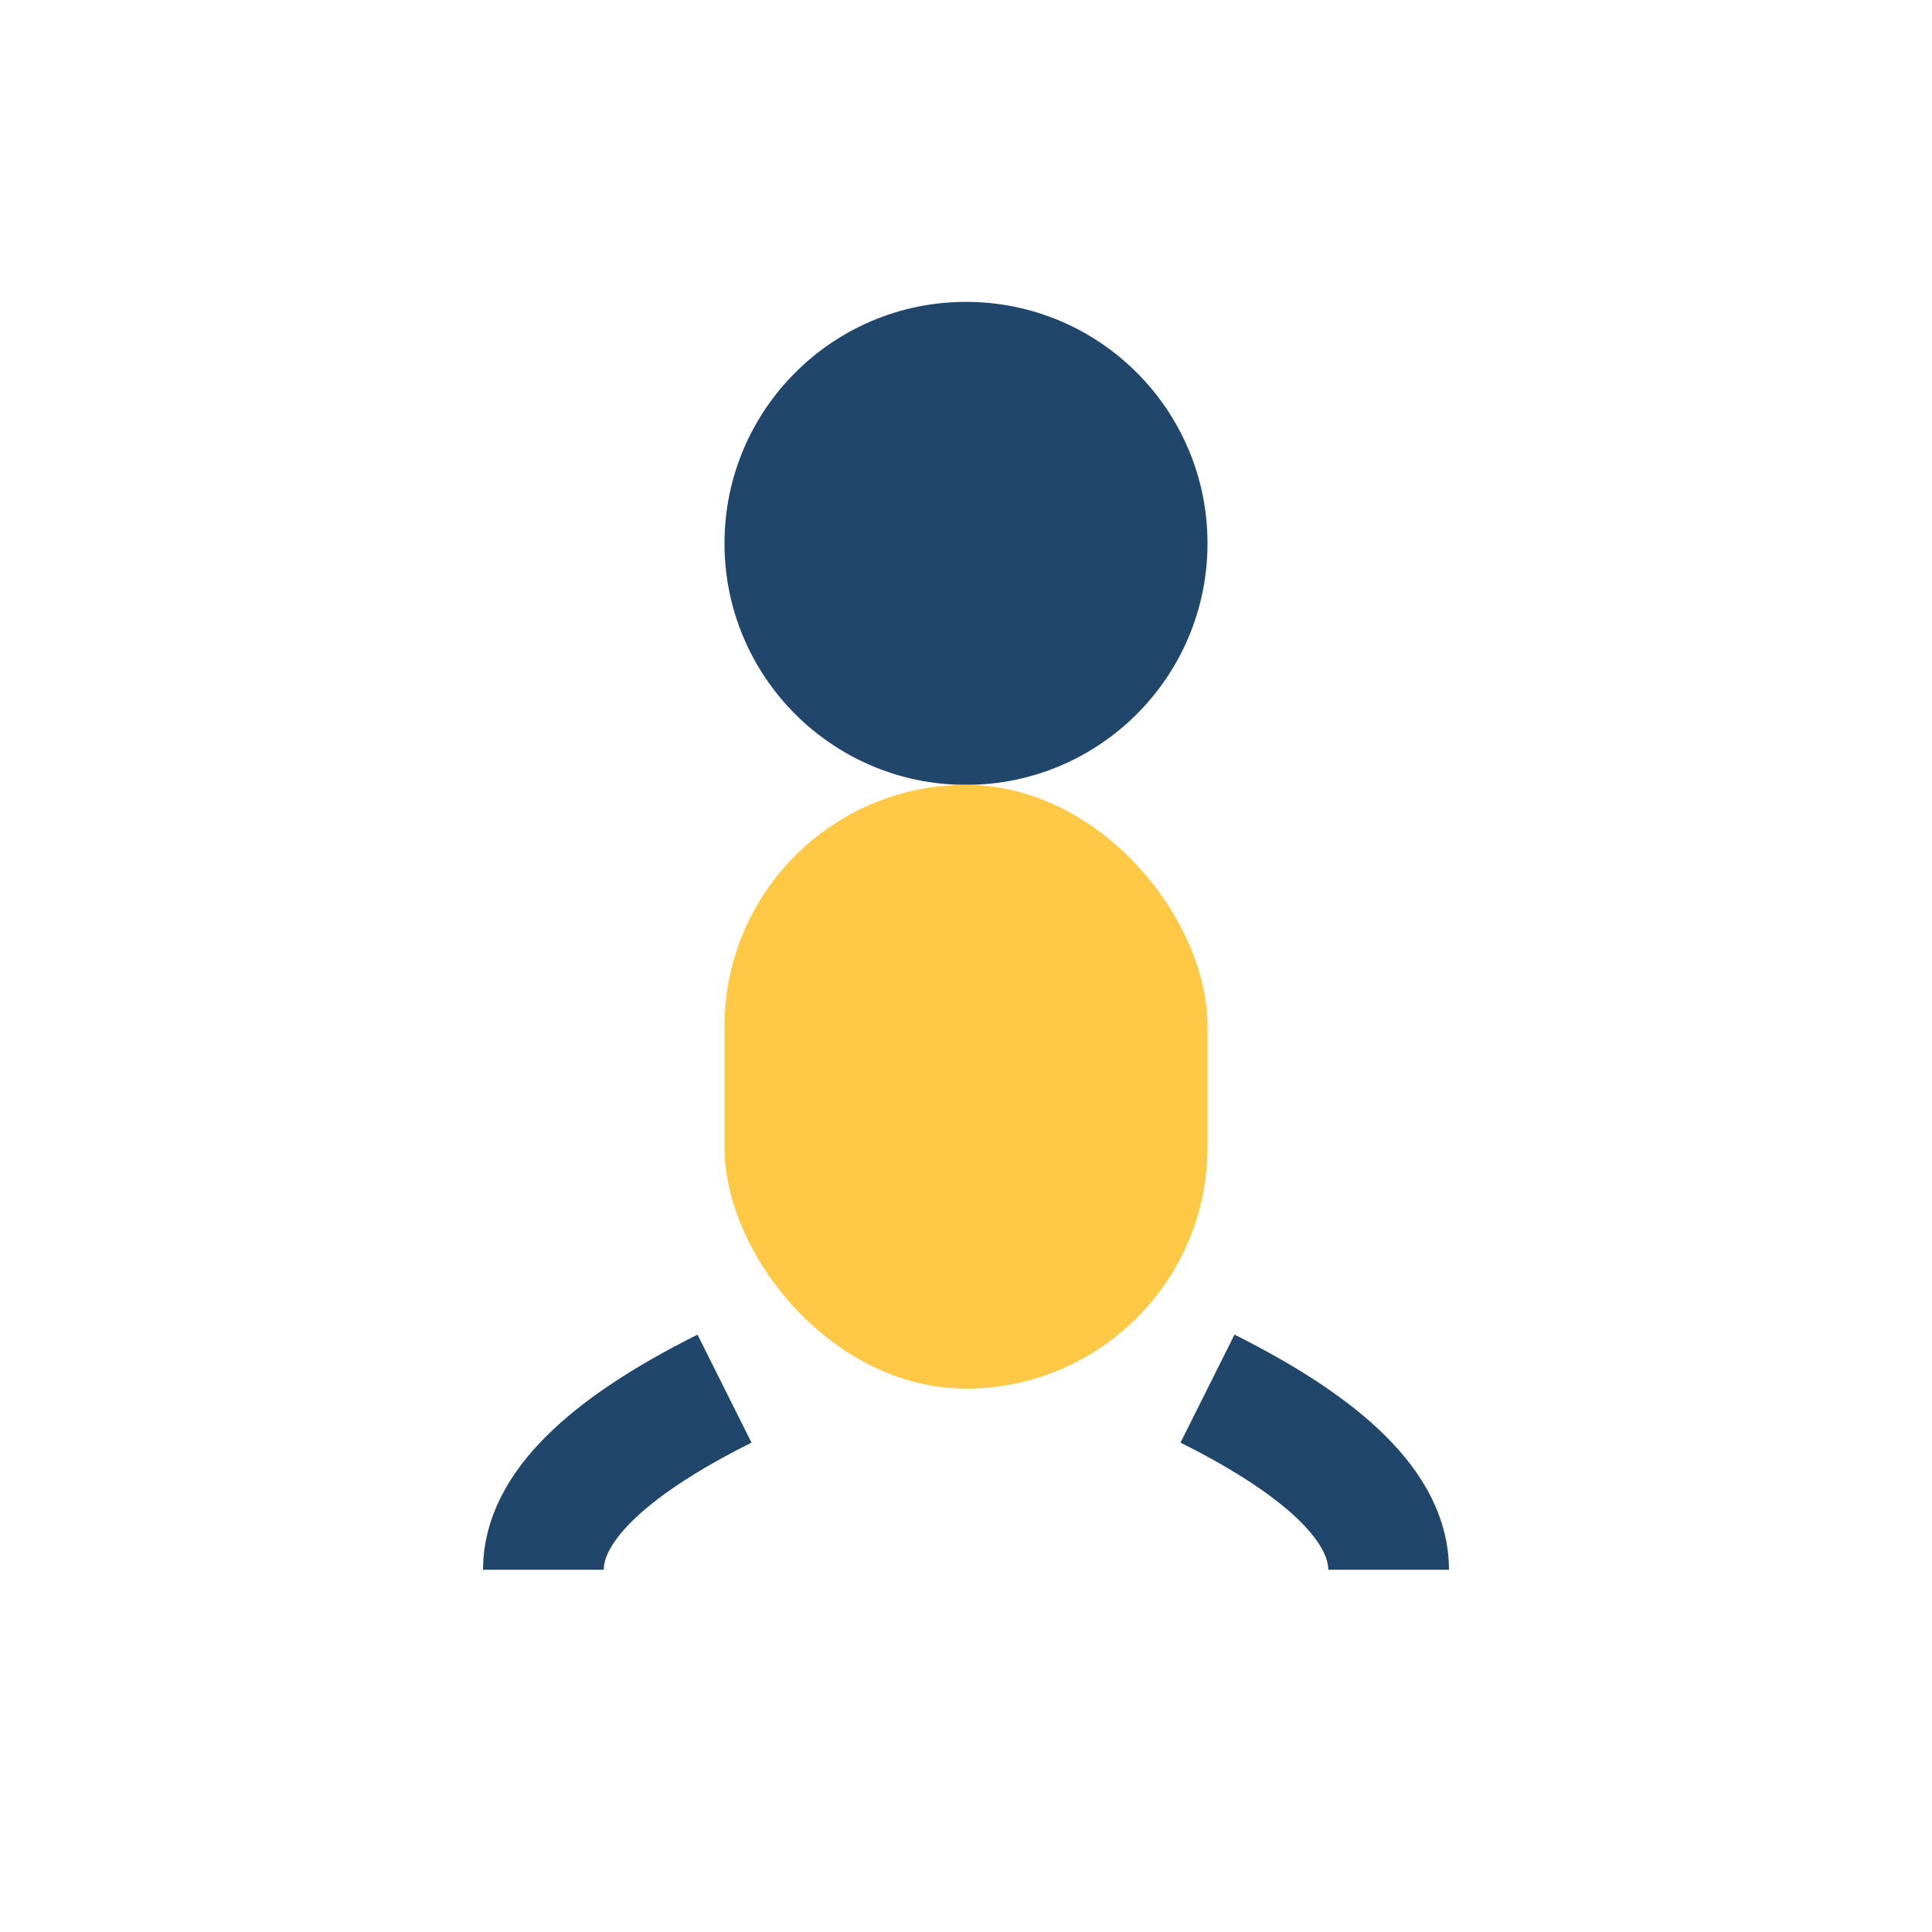
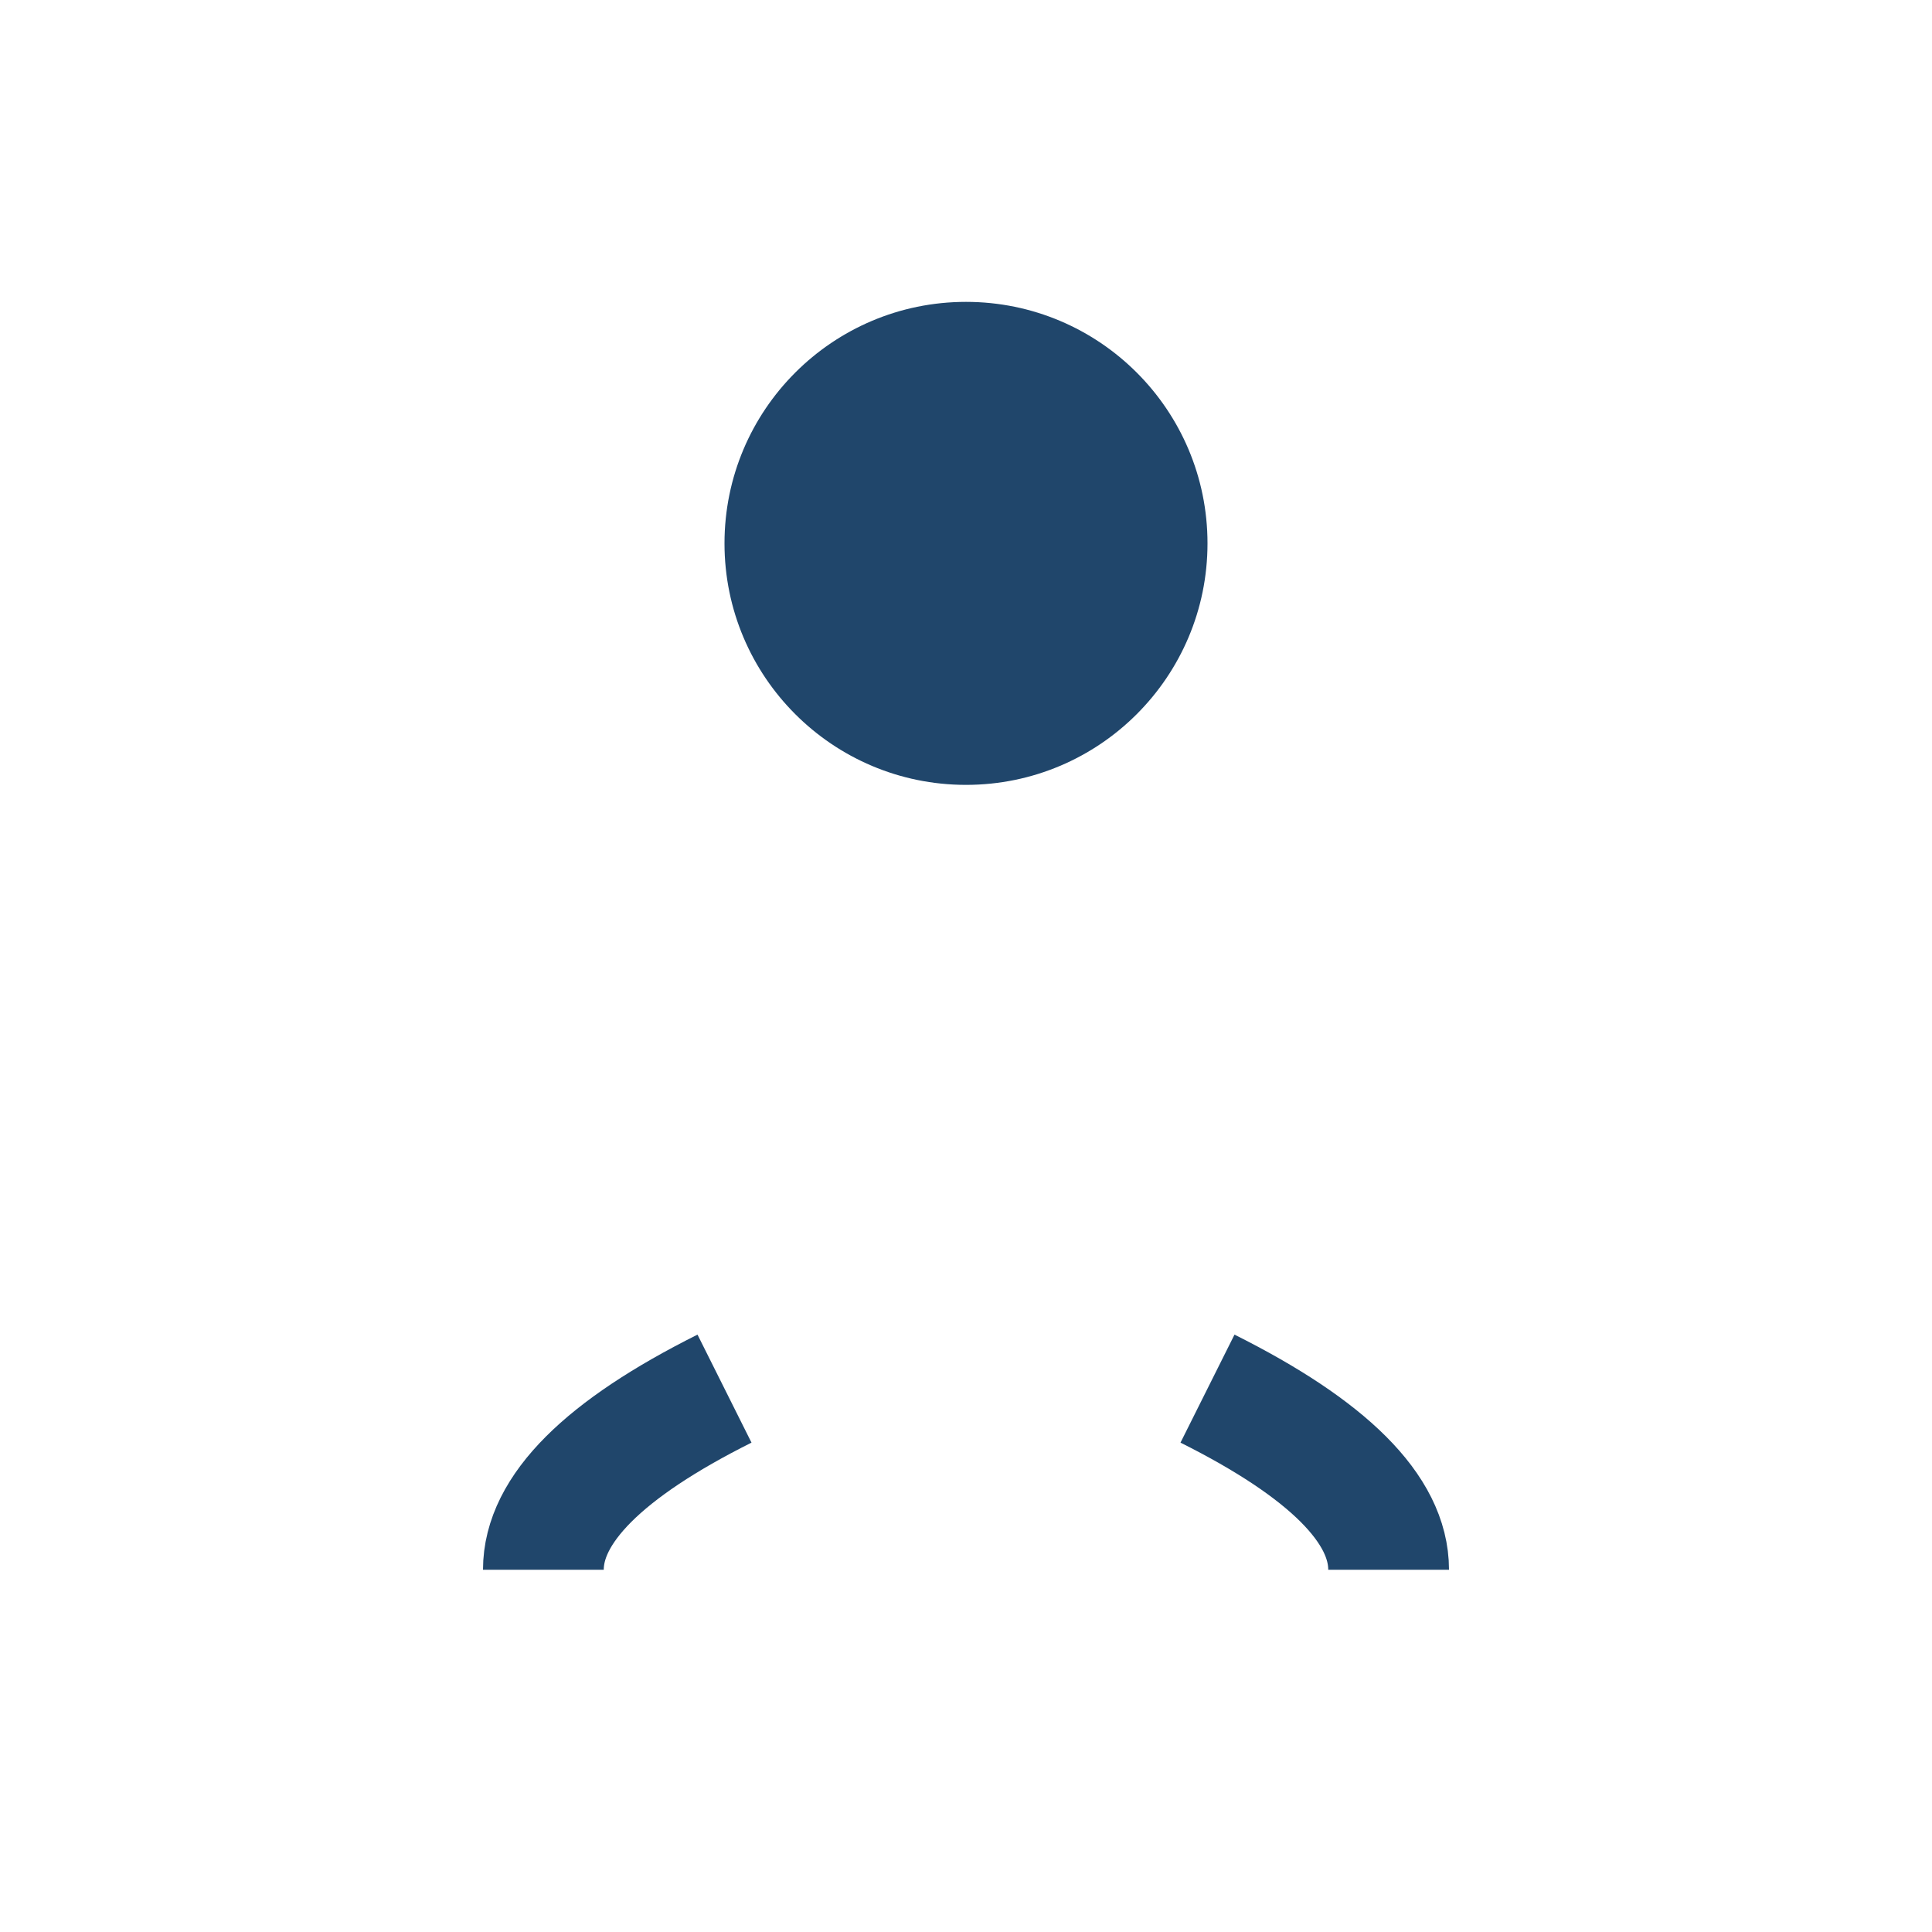
<svg xmlns="http://www.w3.org/2000/svg" width="32" height="32" viewBox="0 0 32 32">
  <circle cx="16" cy="9" r="4" fill="#20466B" />
-   <rect x="12" y="13" width="8" height="10" rx="4" fill="#FFC845" />
  <path d="M12 23c-2 1-3 2-3 3m11-3c2 1 3 2 3 3" stroke="#20466B" stroke-width="2" fill="none" />
</svg>